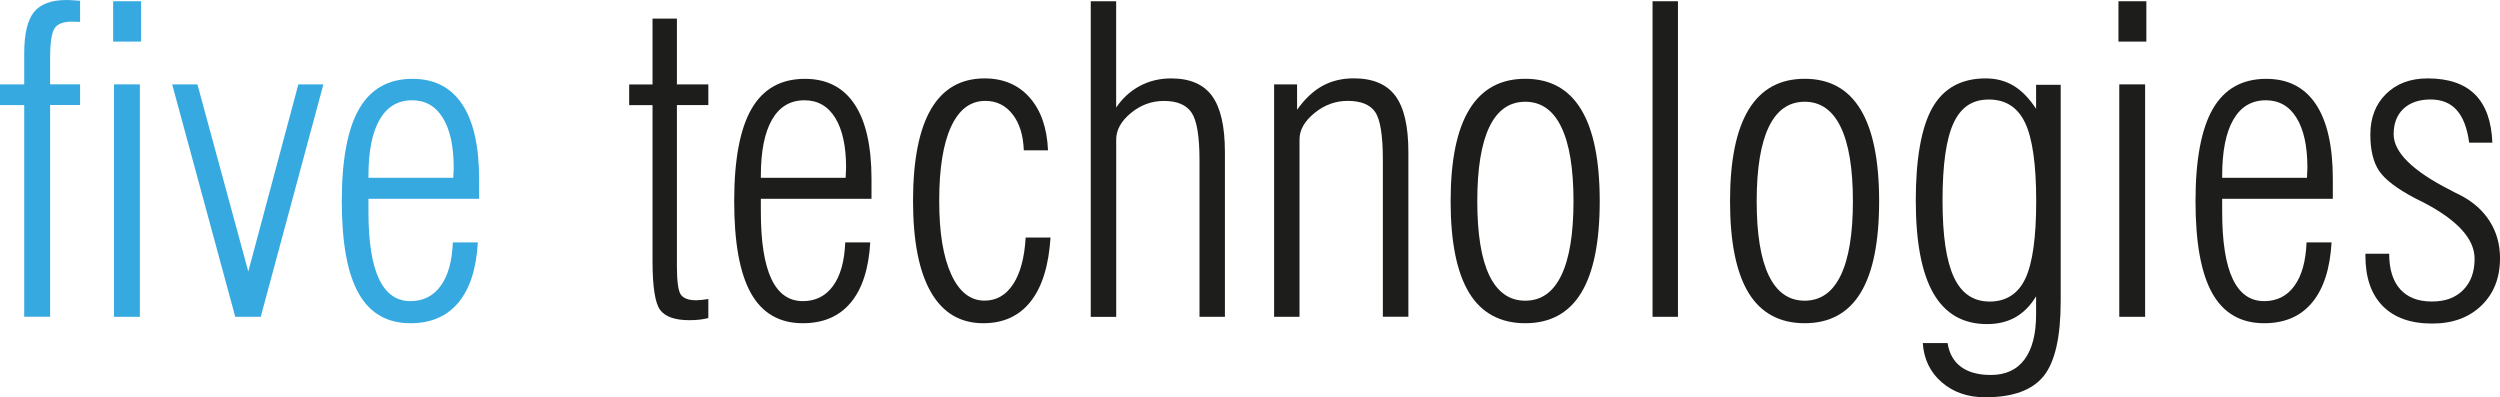
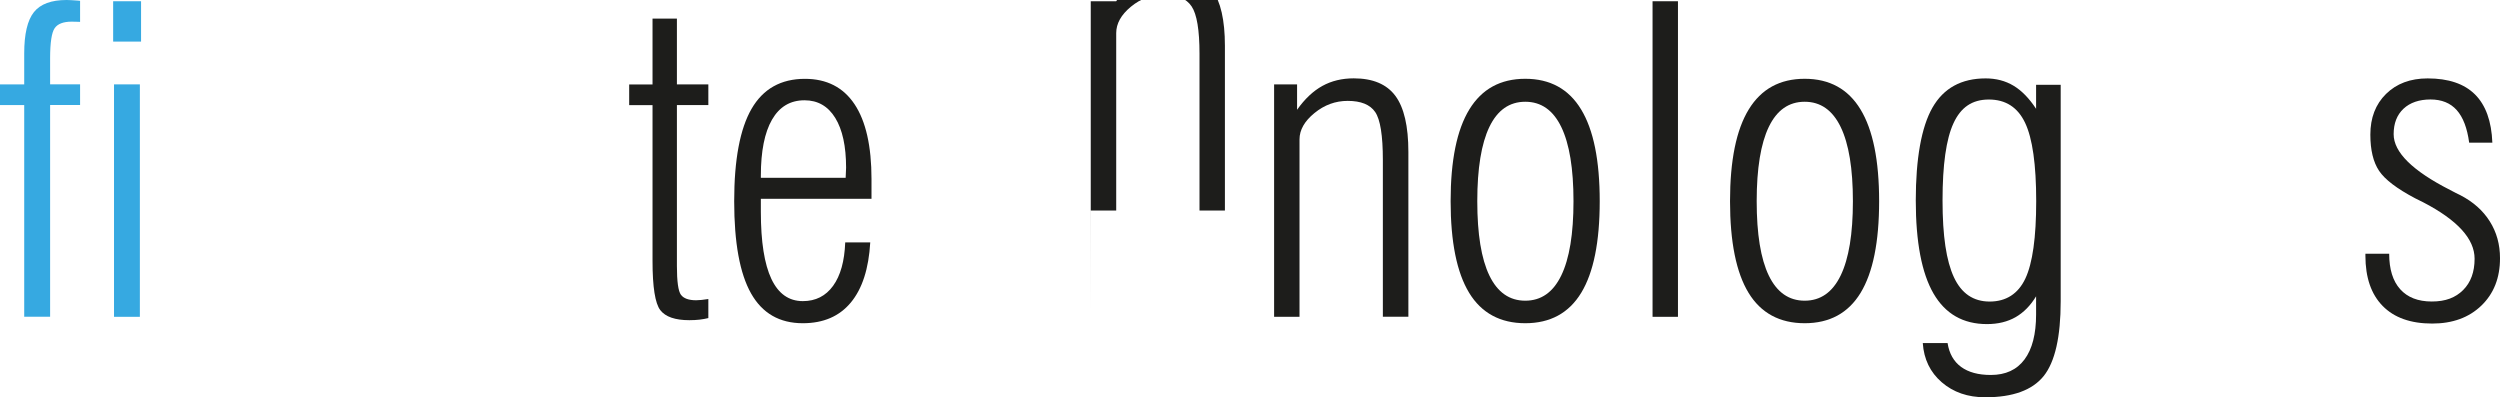
<svg xmlns="http://www.w3.org/2000/svg" id="Layer_1" viewBox="0 0 460.44 73.16">
  <defs>
    <style>.cls-1{fill:#36a9e1;}.cls-1,.cls-2{stroke-width:0px;}.cls-2{fill:#1d1d1b;}</style>
  </defs>
  <path class="cls-1" d="M4.46,58.35V19.35H0v-3.81h4.46v-5.71c0-3.58.6-6.11,1.79-7.6,1.19-1.49,3.2-2.23,6.02-2.23.43,0,1.12.04,2.06.11.2.03.34.04.42.04v3.88c-.18,0-.38,0-.61-.02-.23-.01-.55-.02-.95-.02-1.52,0-2.57.4-3.12,1.2-.56.8-.84,2.66-.84,5.58v4.76h5.52v3.81h-5.52v39h-4.76Z" />
  <path class="cls-1" d="M20.84,7.66V.23h5.14v7.43h-5.14ZM21,58.35V15.54h4.76v42.81h-4.76Z" />
-   <path class="cls-1" d="M43.33,58.35L31.71,15.54h4.65l9.37,34.47,9.22-34.47h4.61l-11.54,42.81h-4.68Z" />
-   <path class="cls-1" d="M88.01,44.64c-.28,4.85-1.47,8.54-3.58,11.08-2.11,2.54-5.05,3.81-8.84,3.81-4.29,0-7.47-1.83-9.54-5.5-2.07-3.67-3.1-9.32-3.1-16.97s1.07-13.34,3.2-17.02c2.13-3.68,5.41-5.52,9.83-5.52,4.01,0,7.06,1.56,9.14,4.68,2.08,3.12,3.12,7.72,3.12,13.79v3.62h-20.38v2.4c0,5.51.65,9.63,1.94,12.36,1.29,2.73,3.22,4.09,5.79,4.09,2.36,0,4.22-.94,5.58-2.82s2.1-4.54,2.23-8h4.61ZM67.86,32.75h15.62c0-.2.01-.52.04-.95.02-.43.04-.74.04-.91,0-3.96-.67-7.02-2-9.18-1.33-2.16-3.22-3.24-5.66-3.24-2.62,0-4.61,1.19-5.98,3.56-1.37,2.37-2.06,5.82-2.06,10.34v.38Z" />
  <path class="cls-2" d="M130.47,58.58c-.53.13-1.07.22-1.62.29-.55.06-1.17.1-1.89.1-2.62,0-4.4-.62-5.35-1.85-.95-1.23-1.43-4.25-1.43-9.04v-28.72h-4.3v-3.81h4.3V3.43h4.49v12.11h5.79v3.81h-5.79v29.63c0,2.87.25,4.64.74,5.31.5.67,1.43,1.01,2.8,1.01.28,0,.61-.02.99-.06s.8-.09,1.26-.17v3.5Z" />
  <path class="cls-2" d="M160.28,44.64c-.28,4.85-1.47,8.54-3.58,11.08-2.11,2.54-5.05,3.81-8.84,3.81-4.29,0-7.47-1.83-9.54-5.5-2.07-3.67-3.1-9.32-3.1-16.97s1.07-13.34,3.2-17.02c2.13-3.68,5.41-5.52,9.83-5.52,4.01,0,7.06,1.56,9.14,4.68,2.08,3.12,3.12,7.72,3.12,13.79v3.62h-20.38v2.4c0,5.51.65,9.63,1.94,12.36,1.29,2.73,3.22,4.09,5.79,4.09,2.36,0,4.22-.94,5.58-2.82,1.36-1.88,2.1-4.54,2.23-8h4.61ZM140.13,32.75h15.62c0-.2.01-.52.04-.95.02-.43.04-.74.04-.91,0-3.96-.67-7.02-2-9.18-1.33-2.16-3.22-3.24-5.66-3.24-2.62,0-4.61,1.19-5.98,3.56-1.37,2.37-2.06,5.82-2.06,10.34v.38Z" />
-   <path class="cls-2" d="M193.48,43.76c-.33,5.18-1.55,9.1-3.66,11.77-2.11,2.67-5.01,4-8.72,4-4.24,0-7.46-1.91-9.65-5.73-2.2-3.82-3.29-9.43-3.29-16.81s1.1-13.12,3.31-16.89,5.5-5.66,9.86-5.66c3.45,0,6.22,1.17,8.3,3.52,2.08,2.35,3.21,5.59,3.39,9.73h-4.46c-.1-2.79-.79-5.01-2.08-6.65-1.28-1.64-2.95-2.46-5.01-2.46-2.74,0-4.84,1.58-6.3,4.74-1.46,3.16-2.19,7.71-2.19,13.65s.74,10.33,2.21,13.56c1.47,3.22,3.52,4.84,6.13,4.84,2.21,0,3.97-1.02,5.29-3.05,1.32-2.03,2.08-4.89,2.29-8.57h4.57Z" />
-   <path class="cls-2" d="M200.89,58.35V.23h4.68v19.58c1.17-1.73,2.62-3.05,4.36-3.98,1.74-.93,3.66-1.39,5.77-1.39,3.45,0,5.97,1.08,7.54,3.24,1.57,2.16,2.36,5.6,2.36,10.32v30.35h-4.68v-28.87c0-4.37-.48-7.27-1.45-8.72-.97-1.45-2.67-2.17-5.1-2.17-2.26,0-4.29.74-6.09,2.23-1.8,1.49-2.7,3.1-2.7,4.86v32.68h-4.68Z" />
+   <path class="cls-2" d="M200.89,58.35V.23h4.68c1.17-1.73,2.62-3.05,4.36-3.98,1.74-.93,3.66-1.39,5.77-1.39,3.45,0,5.97,1.08,7.54,3.24,1.57,2.16,2.36,5.6,2.36,10.32v30.35h-4.68v-28.87c0-4.37-.48-7.27-1.45-8.72-.97-1.45-2.67-2.17-5.1-2.17-2.26,0-4.29.74-6.09,2.23-1.8,1.49-2.7,3.1-2.7,4.86v32.68h-4.68Z" />
  <path class="cls-2" d="M254.69,58.35v-28.87c0-4.52-.47-7.46-1.41-8.84s-2.63-2.06-5.07-2.06c-2.26,0-4.3.75-6.13,2.25-1.83,1.5-2.74,3.11-2.74,4.84v32.68h-4.68V15.54h4.23v4.68c1.42-2.01,2.98-3.47,4.67-4.4,1.69-.93,3.61-1.39,5.77-1.39,3.5,0,6.06,1.07,7.66,3.22,1.6,2.15,2.4,5.59,2.4,10.34v30.35h-4.68Z" />
  <path class="cls-2" d="M267.17,37.06c0-7.52,1.15-13.15,3.45-16.91,2.3-3.76,5.73-5.64,10.3-5.64s8,1.88,10.28,5.64c2.29,3.76,3.43,9.39,3.43,16.91s-1.14,13.14-3.41,16.87-5.71,5.6-10.3,5.6-8.07-1.87-10.34-5.6-3.41-9.36-3.41-16.87ZM272.08,37.06c0,6.04.74,10.61,2.23,13.69,1.49,3.08,3.69,4.63,6.61,4.63s5.13-1.55,6.63-4.65,2.25-7.66,2.25-13.67-.75-10.57-2.25-13.67c-1.5-3.1-3.71-4.65-6.63-4.65s-5.12,1.54-6.61,4.63c-1.48,3.08-2.23,7.65-2.23,13.69Z" />
  <path class="cls-2" d="M304.36,58.35V.23h4.68v58.12h-4.68Z" />
  <path class="cls-2" d="M318.63,37.06c0-7.52,1.15-13.15,3.45-16.91,2.3-3.76,5.73-5.64,10.3-5.64s8,1.88,10.28,5.64c2.29,3.76,3.43,9.39,3.43,16.91s-1.14,13.14-3.41,16.87-5.71,5.6-10.3,5.6-8.07-1.87-10.34-5.6-3.41-9.36-3.41-16.87ZM323.54,37.06c0,6.04.74,10.61,2.23,13.69,1.49,3.08,3.69,4.63,6.61,4.63s5.13-1.55,6.63-4.65,2.25-7.66,2.25-13.67-.75-10.57-2.25-13.67c-1.5-3.1-3.71-4.65-6.63-4.65s-5.12,1.54-6.61,4.63c-1.48,3.08-2.23,7.65-2.23,13.69Z" />
  <path class="cls-2" d="M375.02,54.54c-1.04,1.73-2.3,3.01-3.79,3.87-1.49.85-3.24,1.28-5.28,1.28-4.39,0-7.67-1.88-9.85-5.64-2.17-3.76-3.26-9.47-3.26-17.14s1.03-13.52,3.08-17.1,5.32-5.37,9.79-5.37c1.93,0,3.64.45,5.14,1.35,1.5.9,2.88,2.32,4.15,4.25v-4.42h4.53v39.84c0,6.6-1.05,11.2-3.14,13.81-2.1,2.6-5.68,3.9-10.76,3.9-3.2,0-5.87-.92-8-2.76s-3.3-4.25-3.5-7.22h4.57c.3,1.93,1.13,3.39,2.48,4.38s3.17,1.49,5.48,1.49c2.72,0,4.79-.95,6.21-2.86s2.13-4.67,2.13-8.3v-3.35ZM375.02,37.06c0-6.75-.68-11.56-2.04-14.43-1.36-2.87-3.59-4.3-6.68-4.3s-5.17,1.45-6.51,4.36c-1.35,2.91-2.02,7.65-2.02,14.23s.7,11.13,2.09,14.13,3.59,4.49,6.59,4.49,5.24-1.41,6.57-4.23c1.33-2.82,2-7.57,2-14.24Z" />
-   <path class="cls-2" d="M390.17,7.66V.23h5.14v7.43h-5.14ZM390.32,58.35V15.54h4.76v42.81h-4.76Z" />
-   <path class="cls-2" d="M429.42,44.64c-.28,4.85-1.47,8.54-3.58,11.08s-5.05,3.81-8.84,3.81c-4.29,0-7.47-1.83-9.54-5.5-2.07-3.67-3.1-9.32-3.1-16.97s1.07-13.34,3.2-17.02c2.13-3.68,5.41-5.52,9.83-5.52,4.01,0,7.06,1.56,9.14,4.68s3.12,7.72,3.12,13.79v3.62h-20.38v2.4c0,5.51.65,9.63,1.94,12.36,1.29,2.73,3.22,4.09,5.79,4.09,2.36,0,4.22-.94,5.58-2.82,1.36-1.88,2.1-4.54,2.23-8h4.61ZM409.27,32.75h15.62c0-.2.01-.52.04-.95.03-.43.04-.74.04-.91,0-3.96-.67-7.02-2-9.18-1.33-2.16-3.22-3.24-5.66-3.24-2.62,0-4.61,1.19-5.98,3.56-1.37,2.37-2.06,5.82-2.06,10.34v.38Z" />
  <path class="cls-2" d="M435.65,46.73h4.38c0,2.84.67,5.02,2.02,6.53,1.35,1.51,3.29,2.27,5.83,2.27s4.36-.71,5.77-2.11c1.41-1.41,2.11-3.33,2.11-5.77,0-3.66-3.16-7.12-9.48-10.4-.63-.33-1.12-.57-1.45-.72-3.38-1.78-5.6-3.47-6.67-5.08-1.07-1.61-1.6-3.83-1.6-6.65,0-3.1.96-5.6,2.89-7.5s4.48-2.86,7.66-2.86c3.83,0,6.74.98,8.72,2.95,1.98,1.97,3.05,4.93,3.2,8.89h-4.27c-.36-2.69-1.12-4.69-2.29-6-1.17-1.31-2.78-1.96-4.84-1.96s-3.76.57-4.97,1.71c-1.21,1.14-1.81,2.7-1.81,4.68,0,3.33,3.47,6.75,10.4,10.28.81.43,1.43.75,1.87.95,2.36,1.22,4.17,2.82,5.43,4.82,1.26,1.99,1.89,4.26,1.89,6.8,0,3.61-1.14,6.51-3.43,8.72s-5.31,3.31-9.06,3.31c-3.96,0-7-1.08-9.12-3.24-2.12-2.16-3.18-5.24-3.18-9.25v-.38Z" />
</svg>